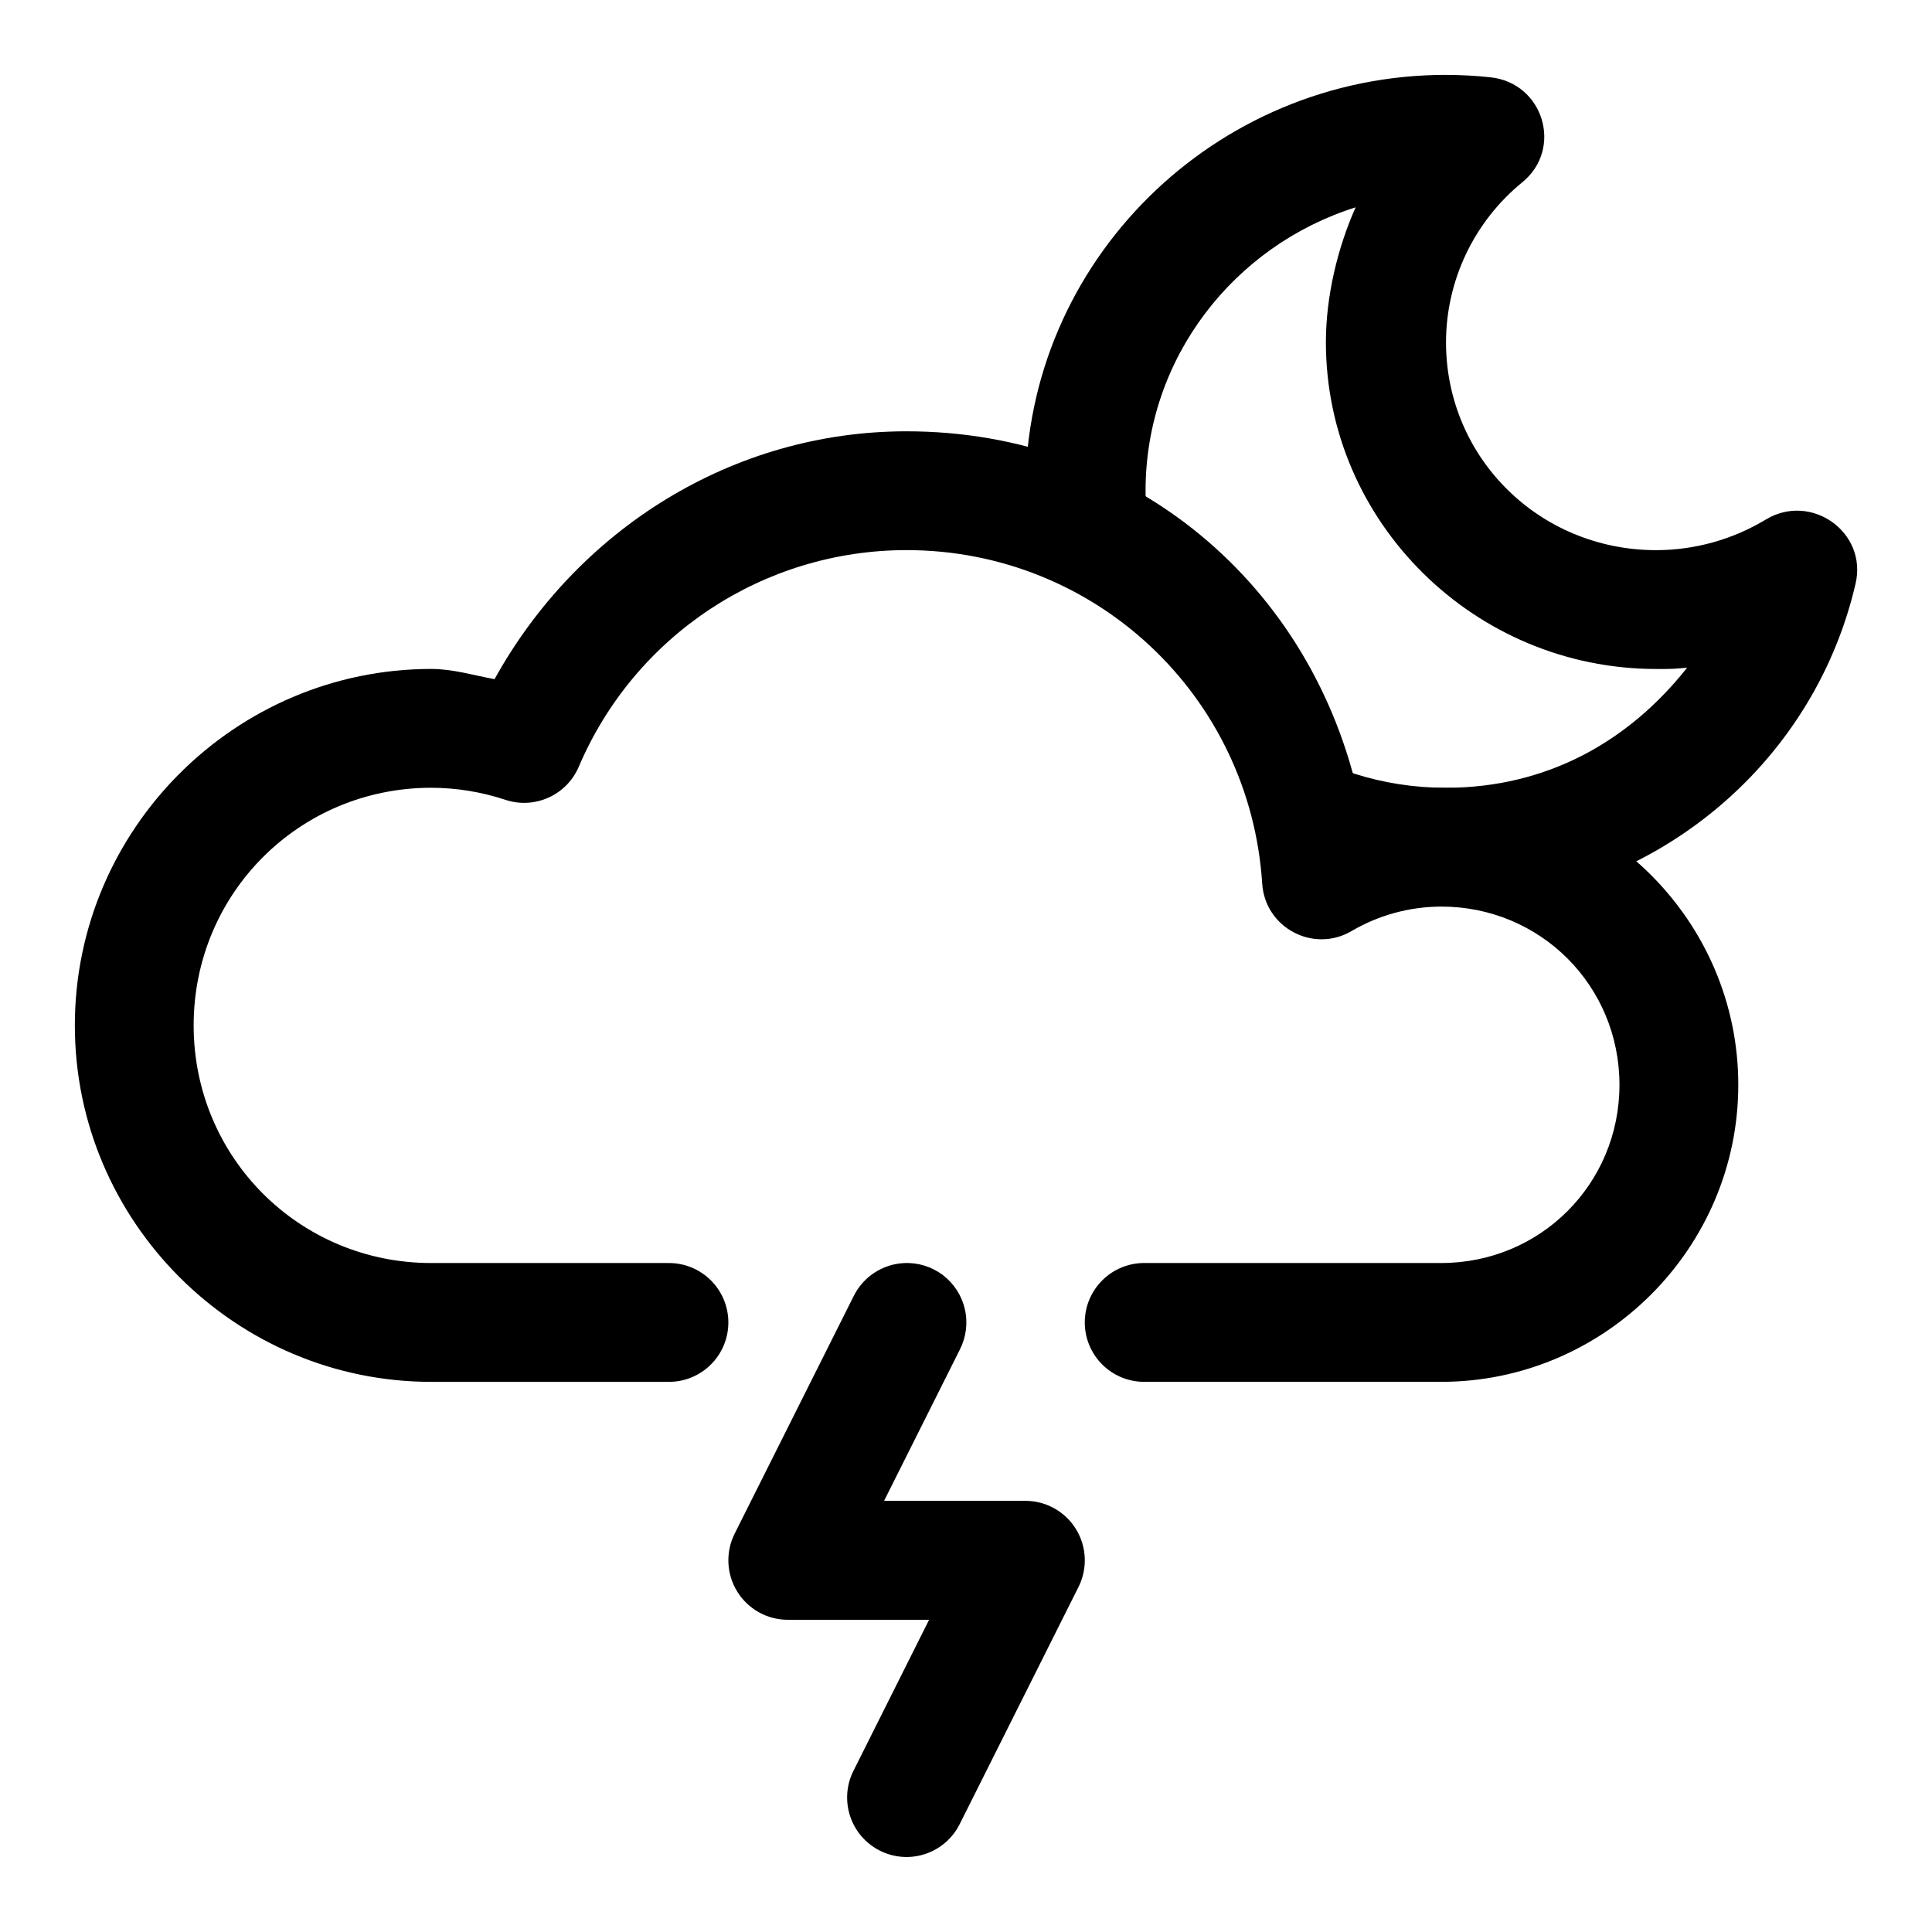
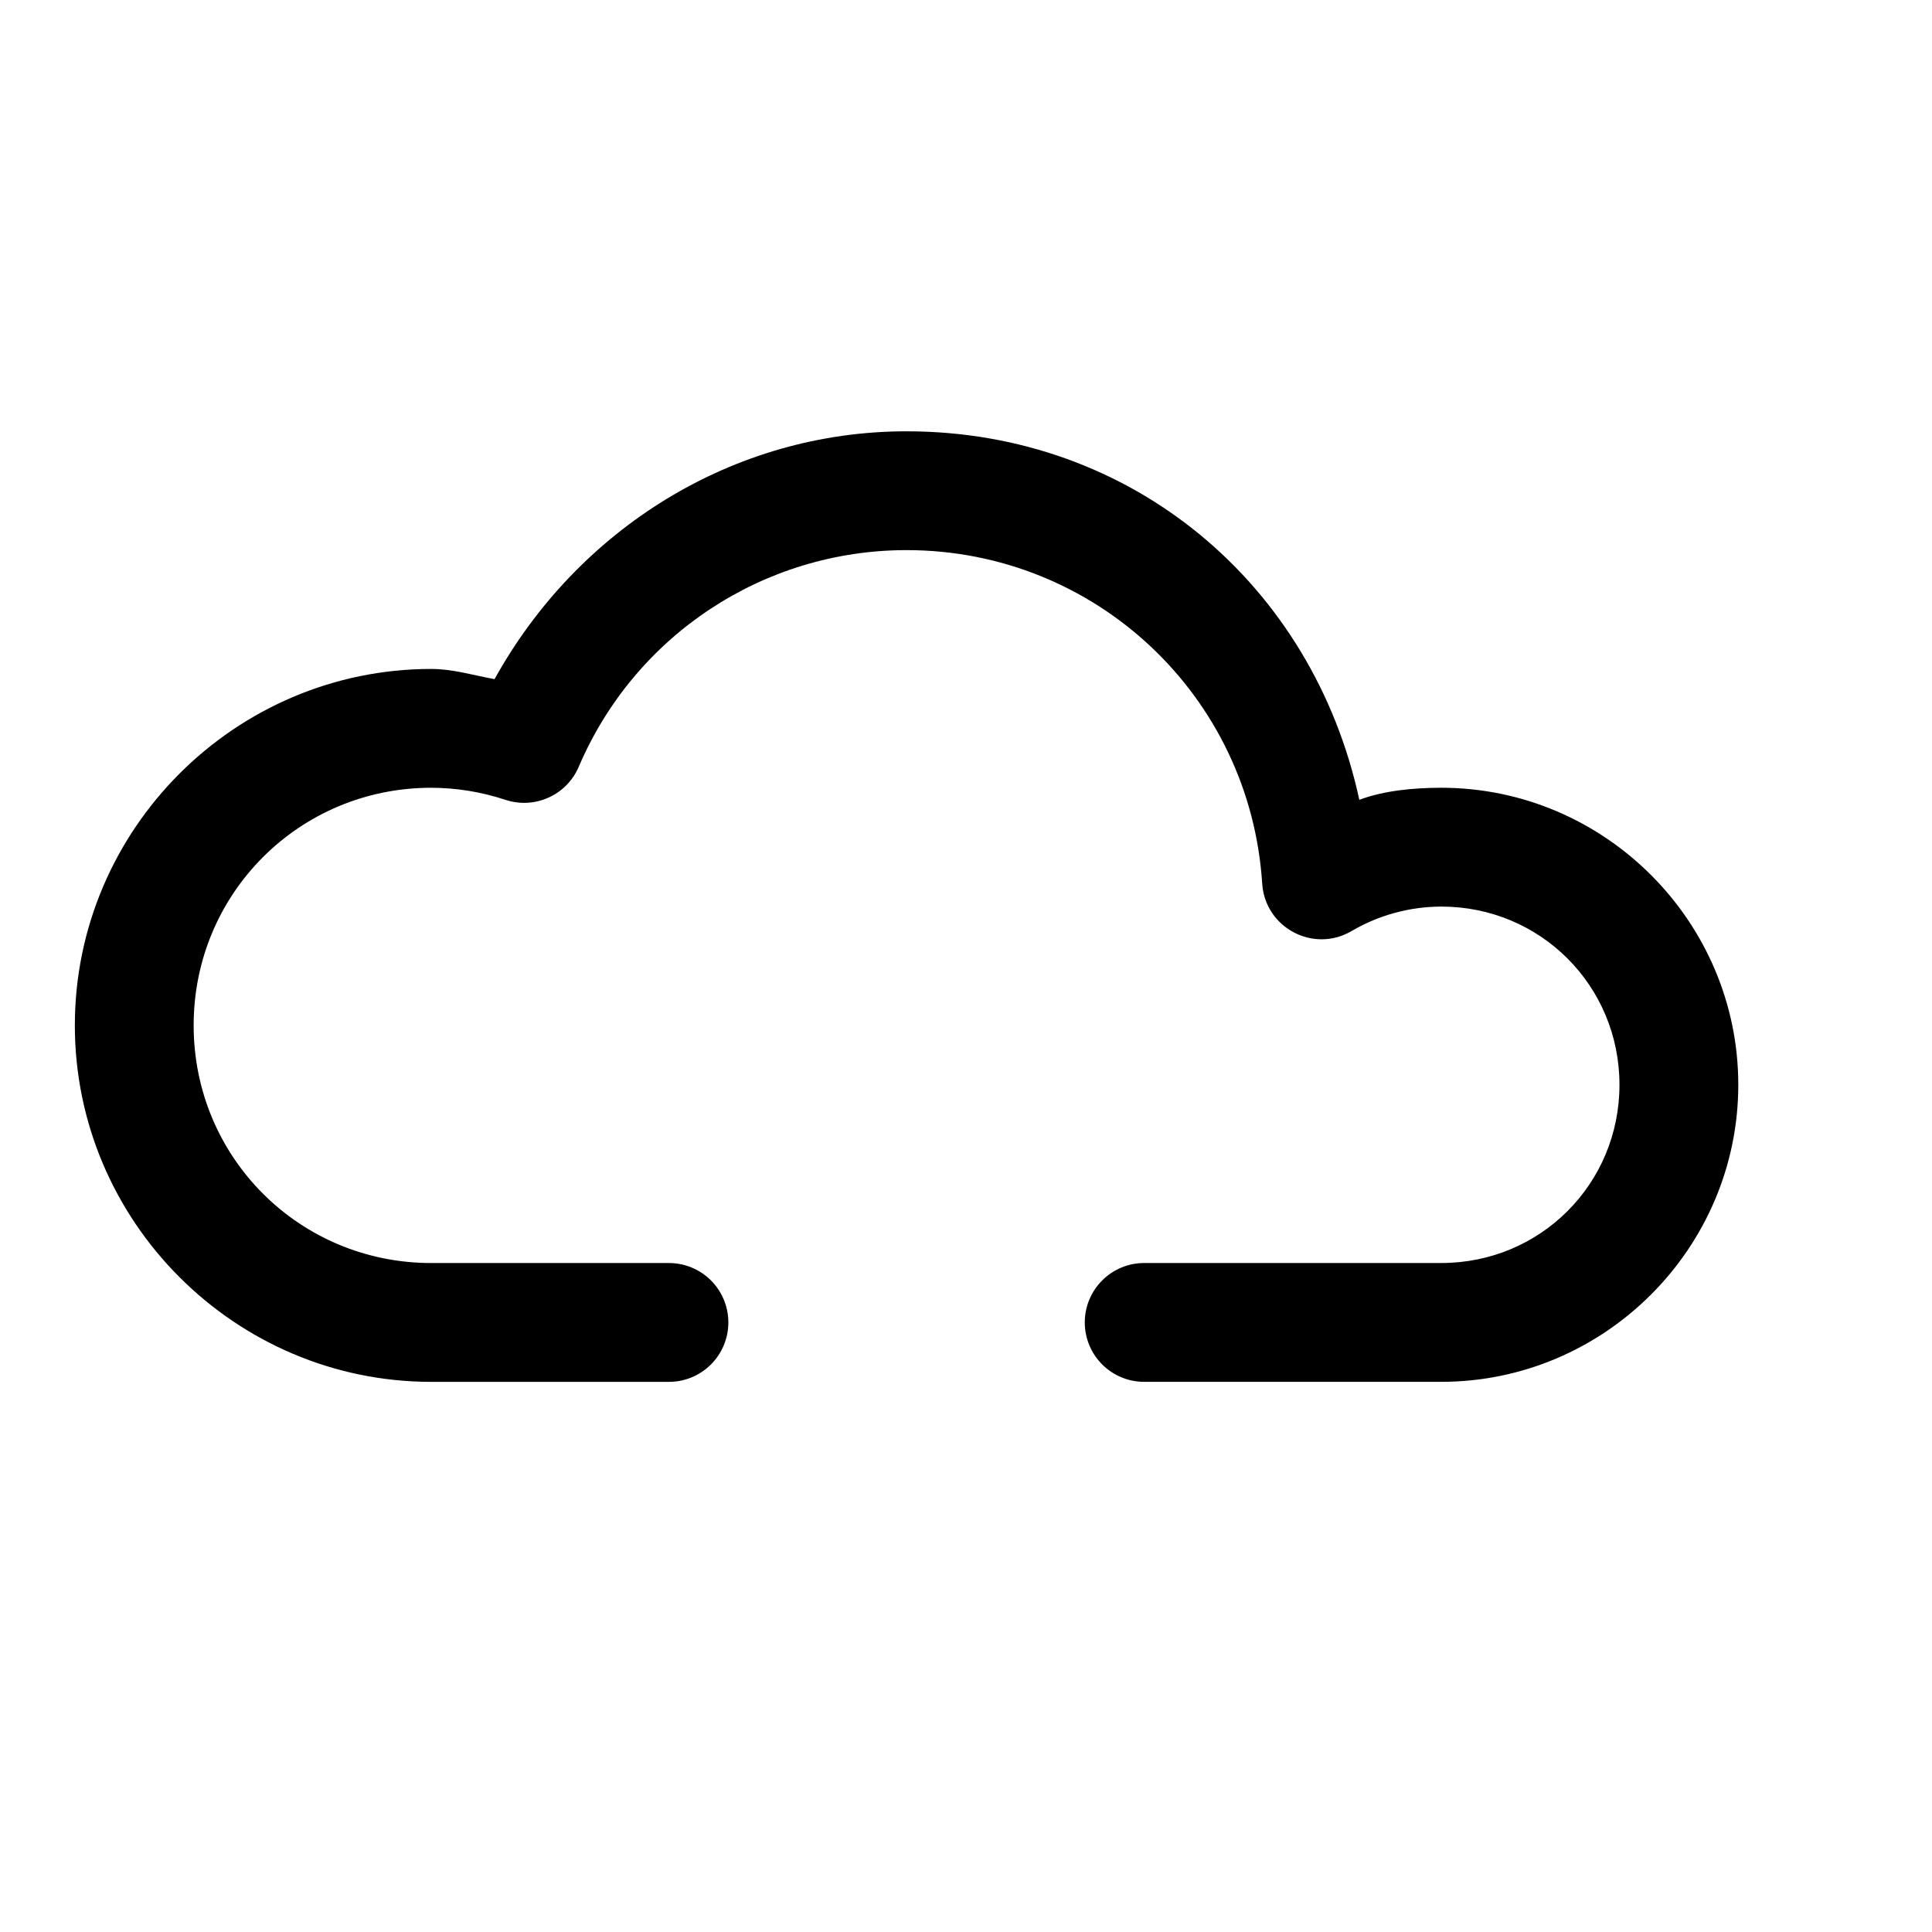
<svg xmlns="http://www.w3.org/2000/svg" fill="#000000" width="800px" height="800px" version="1.1" viewBox="144 144 512 512">
  <g>
    <path d="m384.25 258.3c-46.074 0.008-87.195 25.941-109.19 65.684-5.574-1.027-11.043-2.695-16.727-2.707h-0.031c-51.984 0-94.465 42.48-94.465 94.465 0 51.984 42.48 94.465 94.465 94.465h62.762-0.004c4.215 0.059 8.273-1.574 11.273-4.535 3.004-2.957 4.691-6.996 4.691-11.211 0-4.215-1.688-8.254-4.691-11.211-3-2.961-7.059-4.594-11.273-4.531h-62.762c-34.969 0-62.977-28.008-62.977-62.977 0-34.957 27.996-62.957 62.945-62.977 6.688 0.016 13.332 1.094 19.68 3.199 7.769 2.574 16.219-1.234 19.434-8.766 14.863-34.848 48.984-57.402 86.871-57.41 49.961 0.008 91.043 38.547 94.25 88.406 0.77 11.688 13.574 18.473 23.676 12.547 7.211-4.234 15.41-6.461 23.77-6.488 26.273 0 47.23 20.961 47.23 47.23 0 26.273-20.961 47.23-47.23 47.23h-47.23-0.215-31.059c-4.211-0.059-8.273 1.574-11.273 4.535-3 2.957-4.691 6.996-4.691 11.211 0 4.215 1.691 8.254 4.691 11.211 3 2.961 7.062 4.594 11.273 4.531h31.059c0.07 0.004 0.145 0.004 0.215 0h47.23c43.289 0 78.719-35.43 78.719-78.719s-35.434-78.719-78.719-78.719h-0.031c-7.258 0.016-15.129 0.734-21.68 3.199-12.328-56.992-60.07-97.652-119.98-97.66z" />
-     <path d="m383.58 478.73c-2.824 0.137-5.559 1.031-7.918 2.594-2.356 1.559-4.25 3.727-5.484 6.269l-31.477 62.824v0.004c-2.453 4.887-2.203 10.699 0.668 15.355 2.871 4.656 7.945 7.488 13.41 7.484h37.441l-20.043 40.016c-1.879 3.738-2.191 8.07-0.879 12.043 1.316 3.973 4.156 7.258 7.894 9.133 3.734 1.875 8.062 2.188 12.027 0.863 3.969-1.32 7.246-4.168 9.113-7.914l31.477-62.824c2.453-4.887 2.199-10.699-0.668-15.355-2.871-4.656-7.945-7.488-13.41-7.484h-37.441l20.043-40.016c1.707-3.297 2.195-7.09 1.379-10.711-0.812-3.621-2.879-6.84-5.828-9.086-2.953-2.246-6.602-3.379-10.305-3.195z" />
-     <path d="m527.2 163.84c-61.359 0-111.44 49.527-111.44 110.21 0 2.504 0.23 4.945 0.398 7.41l35.488 16.297c-2.394-7.519-4.059-15.379-4.059-23.707 0-35.238 23.508-64.969 55.629-75.09h0.031c-4.816 10.828-7.859 23.59-7.871 35.703v0.031c0 47.637 39.375 86.594 87.547 86.594h0.031c4.223-0.004 4.277 0.016 8.148-0.34-15.48 19.586-37.195 31.805-63.902 31.828-16.914 0-32.5-5.219-45.355-14.023l9.688 16.484 1.969 23.617 63.961-5.41s-1.242 3.547-2.613 7.348c39.613-10.094 71.461-41.332 80.906-82.164 3.133-13.582-11.777-24.199-23.801-16.945-8.73 5.285-18.793 8.098-29.027 8.117-30.965 0-55.719-24.484-55.719-55.105 0.027-16.418 7.43-31.949 20.234-42.406 10.867-8.871 5.586-26.301-8.426-27.797-3.914-0.422-7.84-0.637-11.777-0.645z" />
  </g>
</svg>